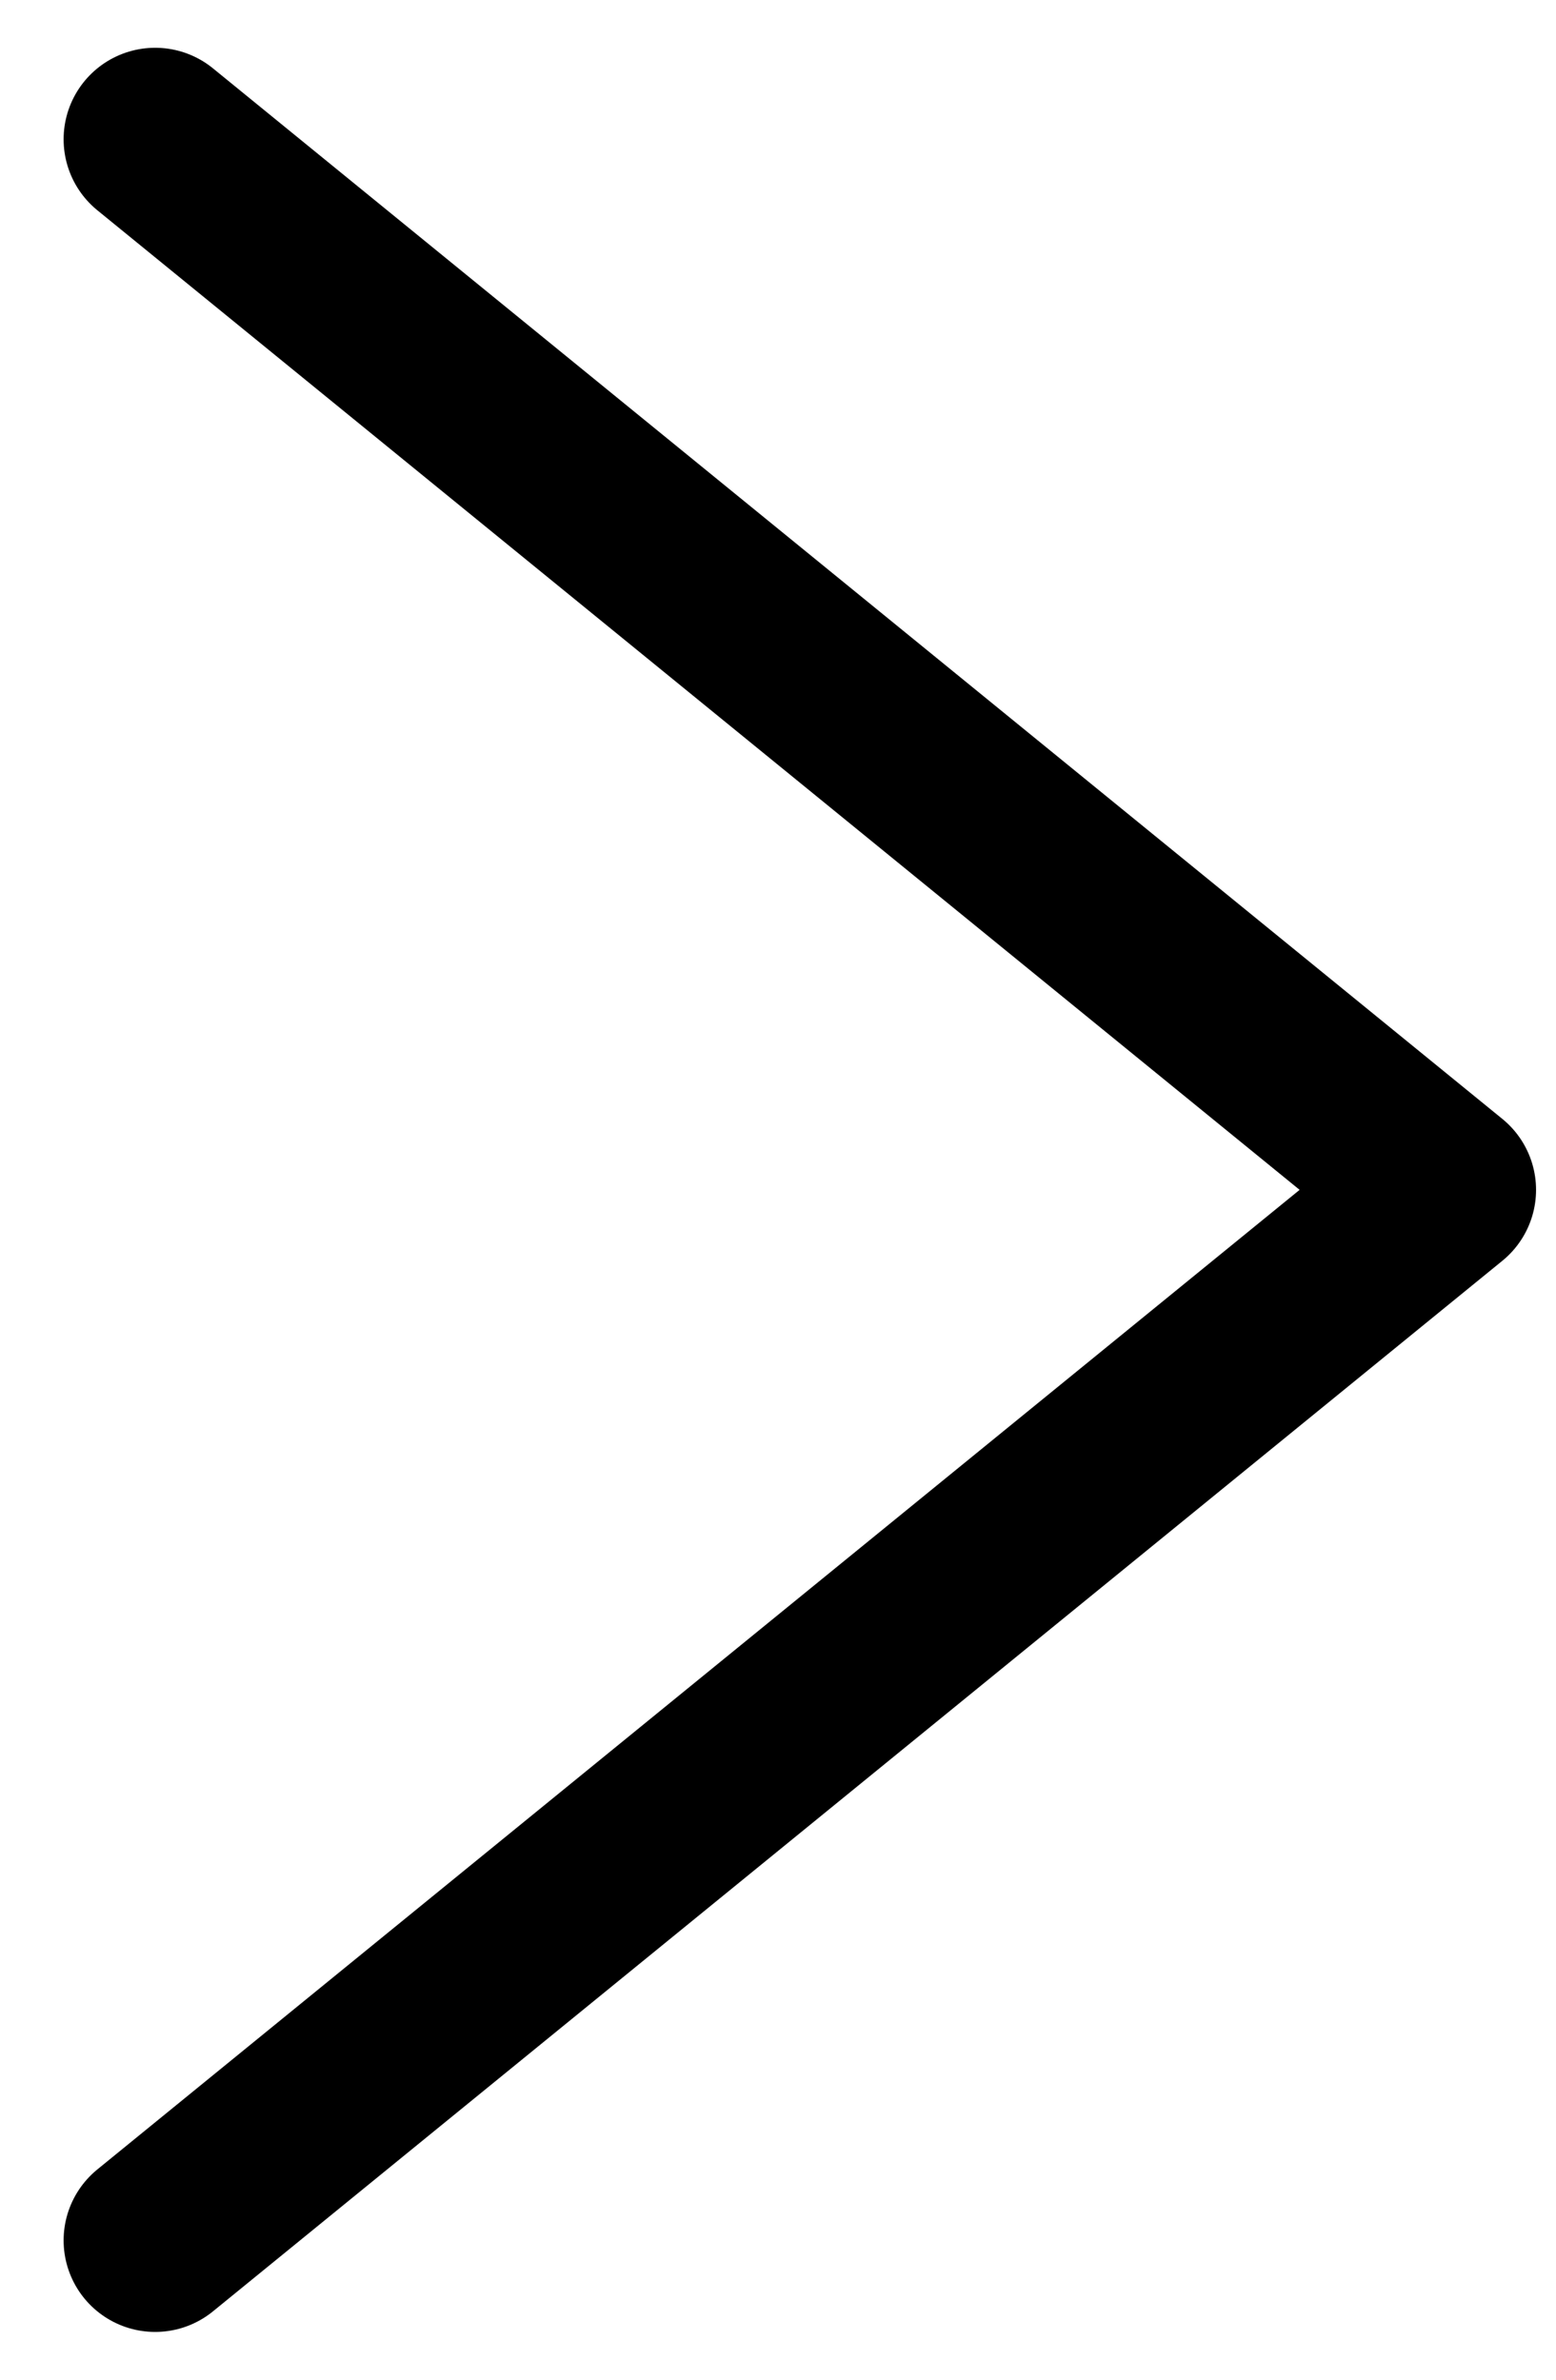
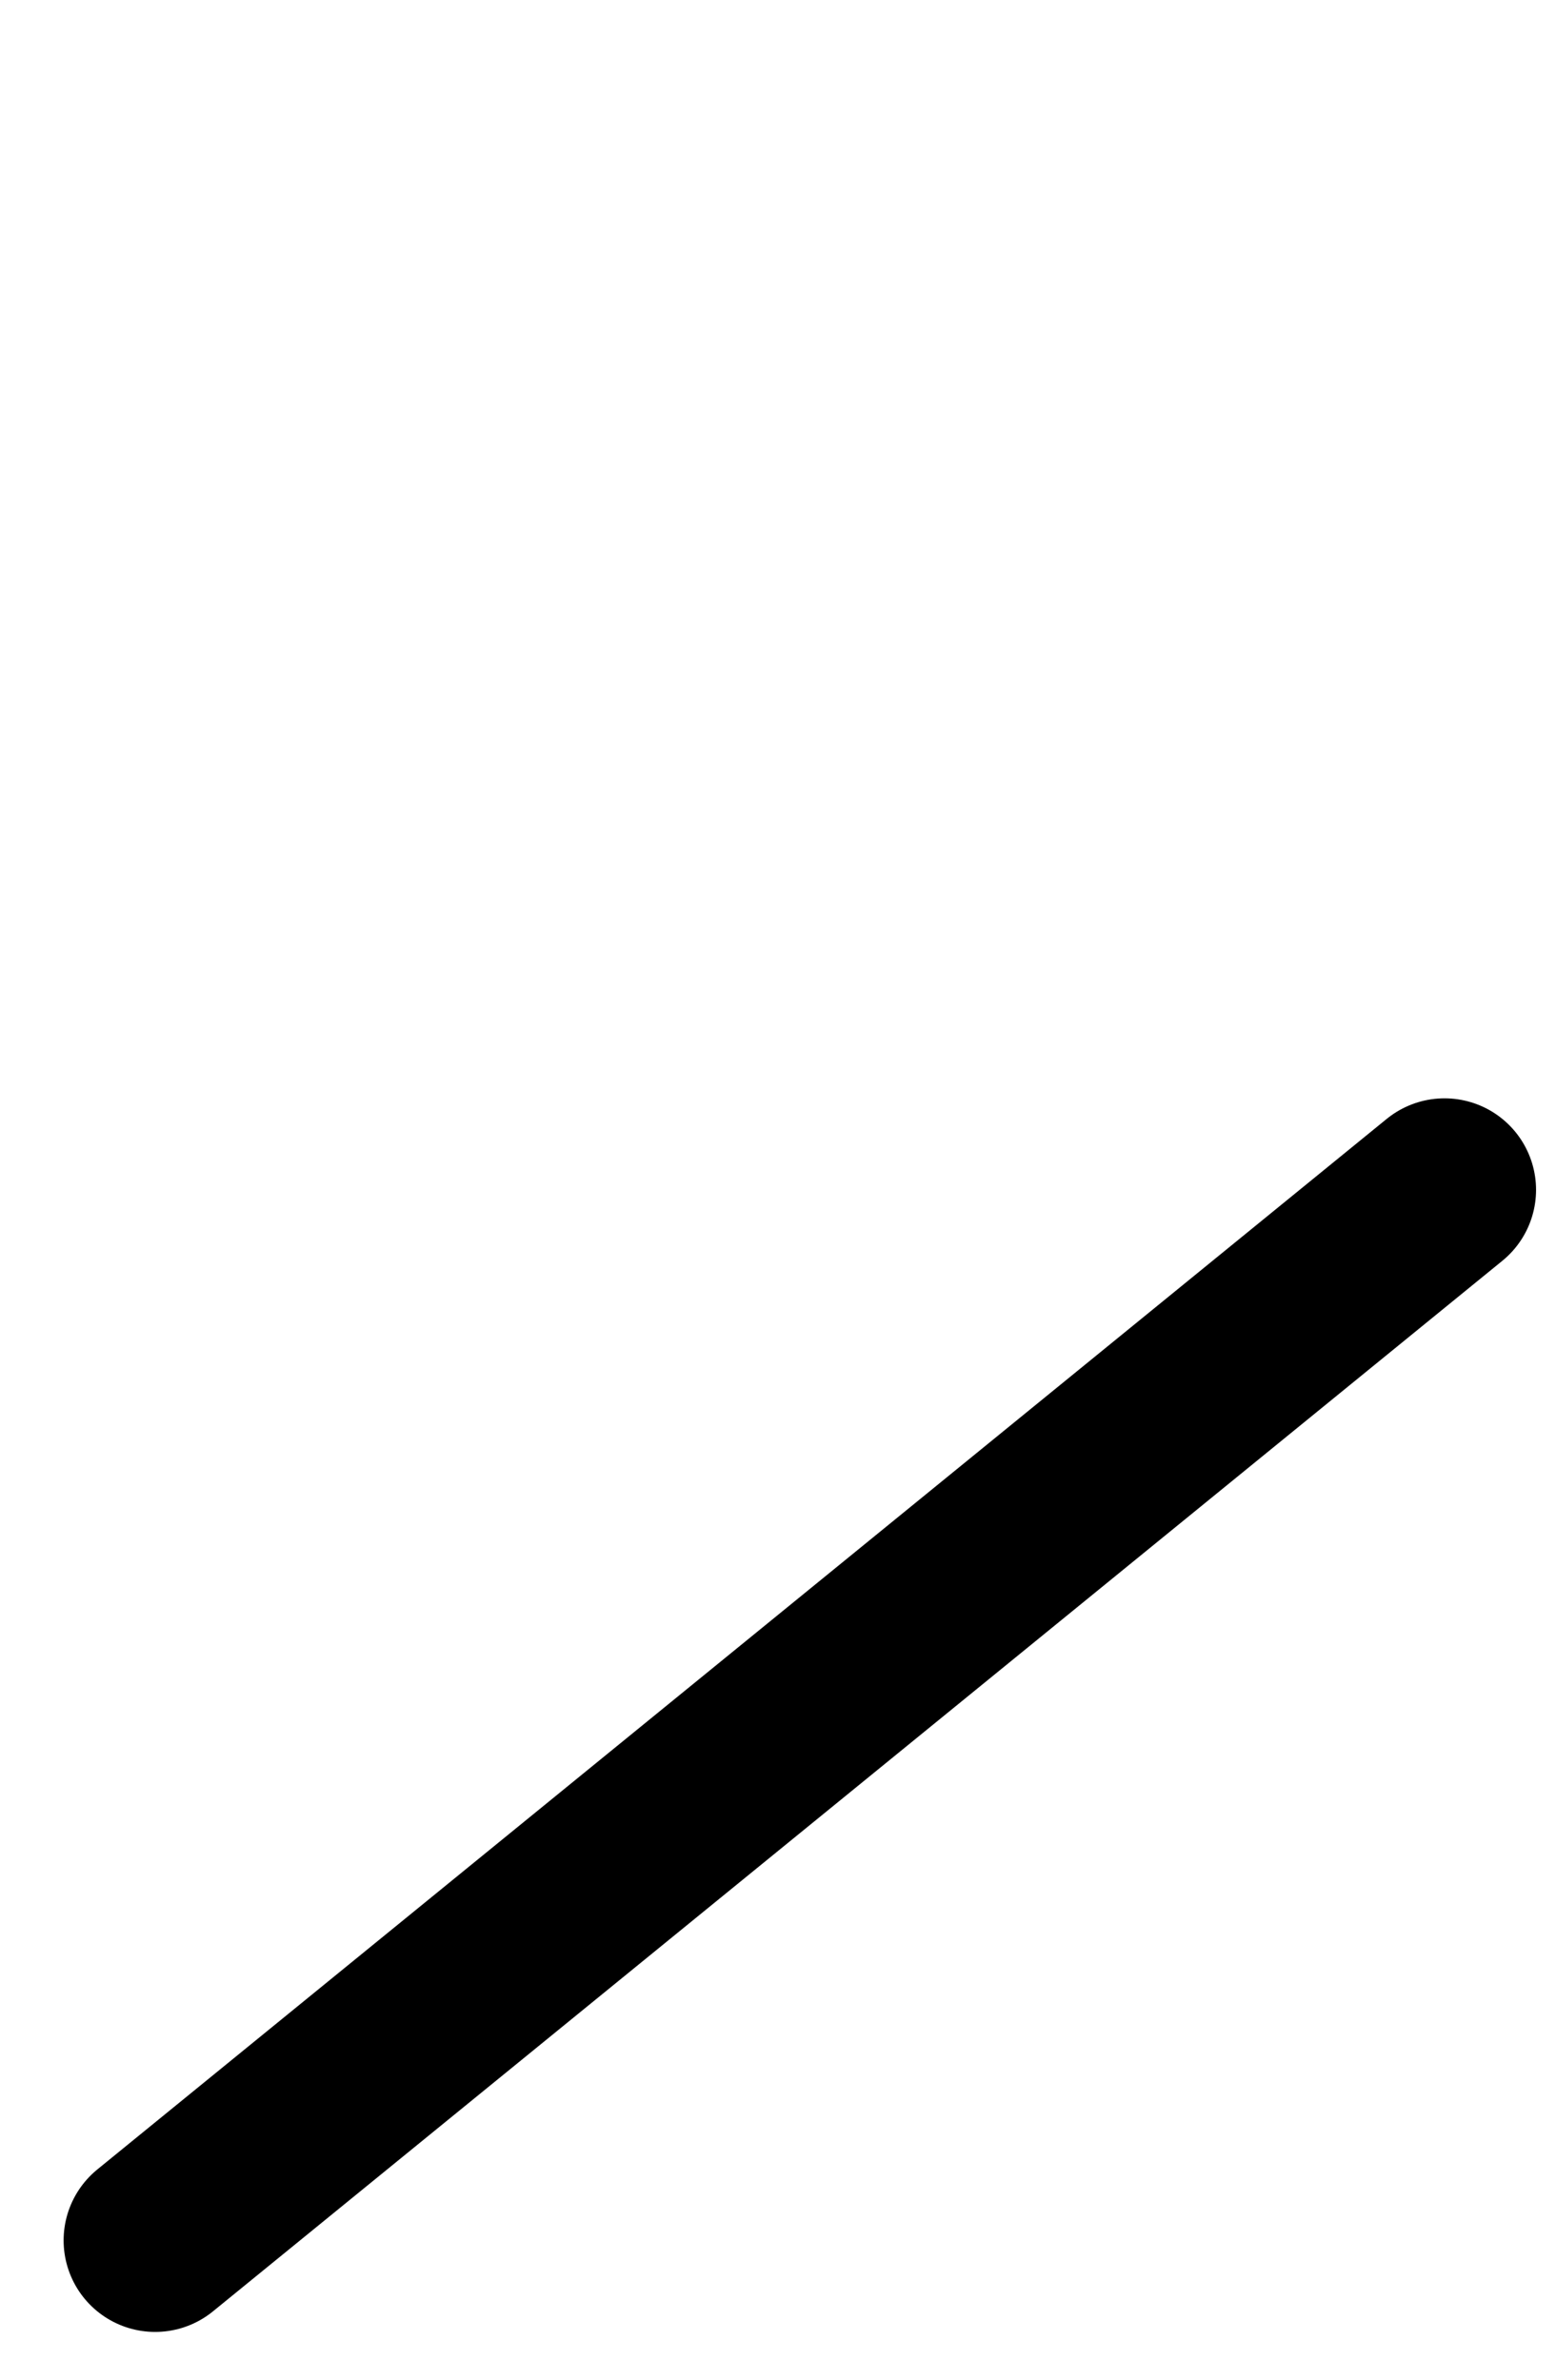
<svg xmlns="http://www.w3.org/2000/svg" width="17" height="26" viewBox="0 0 17 26" fill="none">
-   <path d="M1.695 24.478L15.782 13L1.695 1.522" stroke="black" stroke-width="2" stroke-linecap="round" stroke-linejoin="round" />
+   <path d="M1.695 24.478L15.782 13" stroke="black" stroke-width="2" stroke-linecap="round" stroke-linejoin="round" />
</svg>